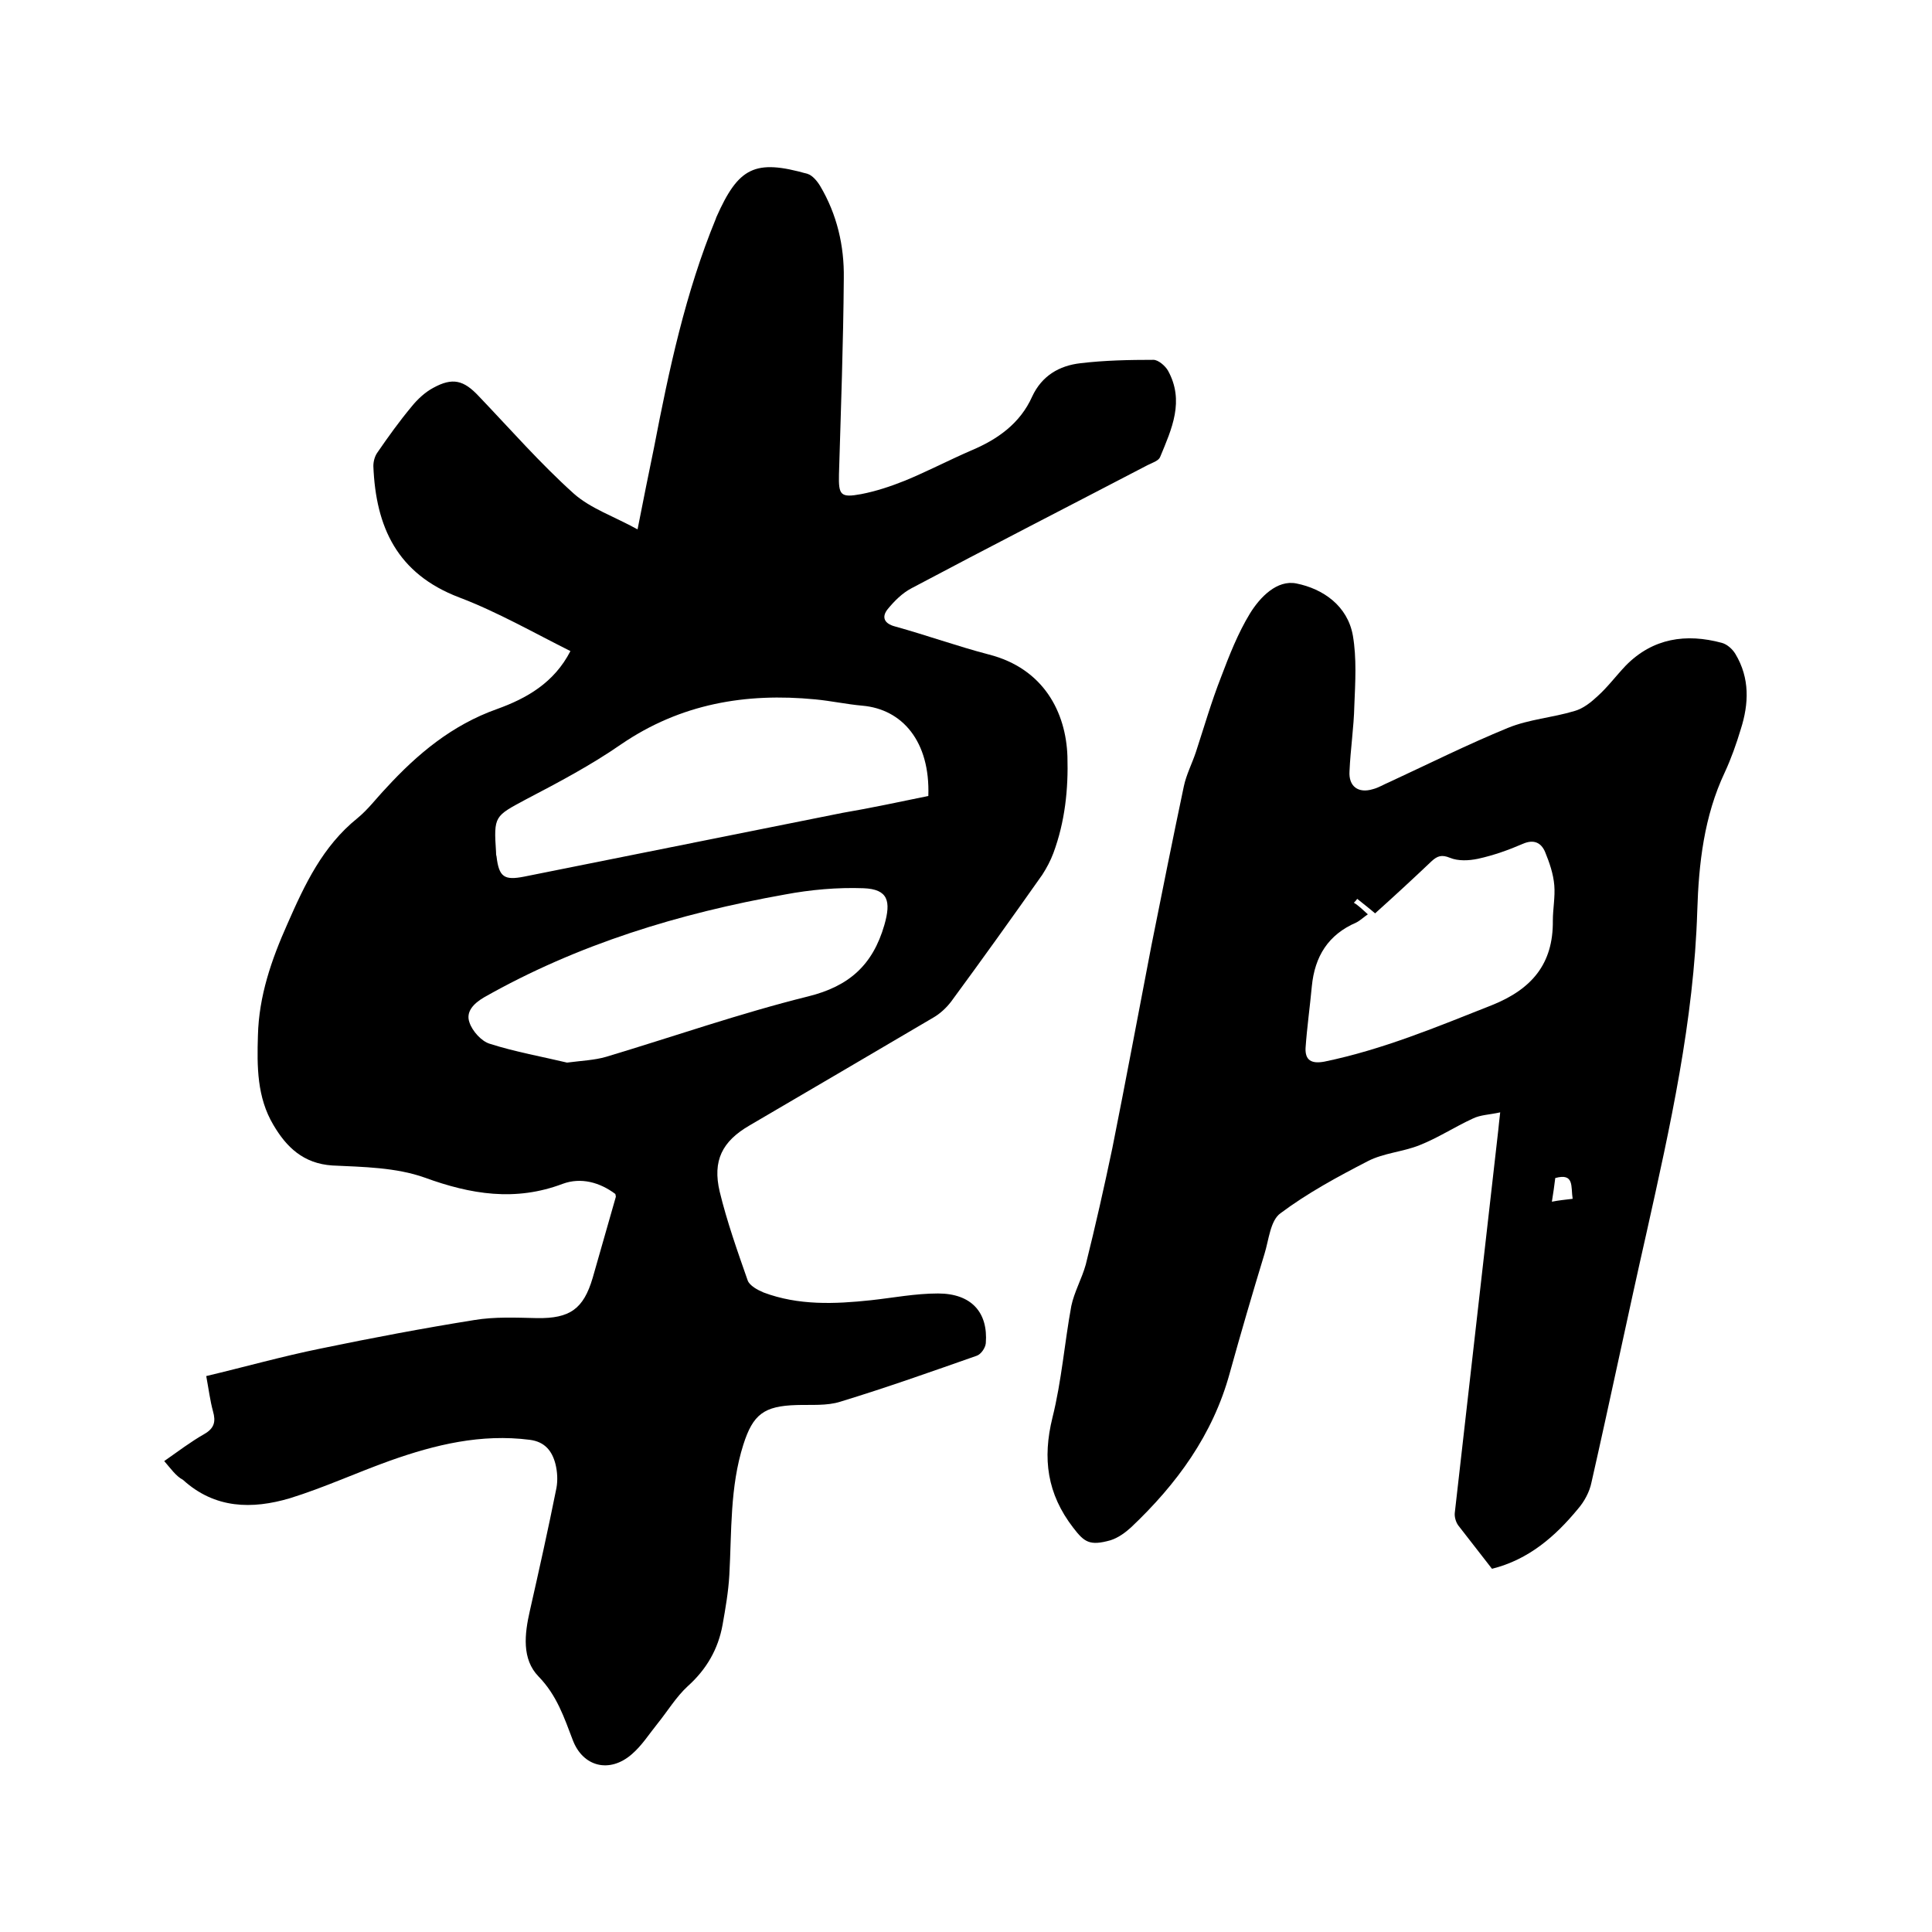
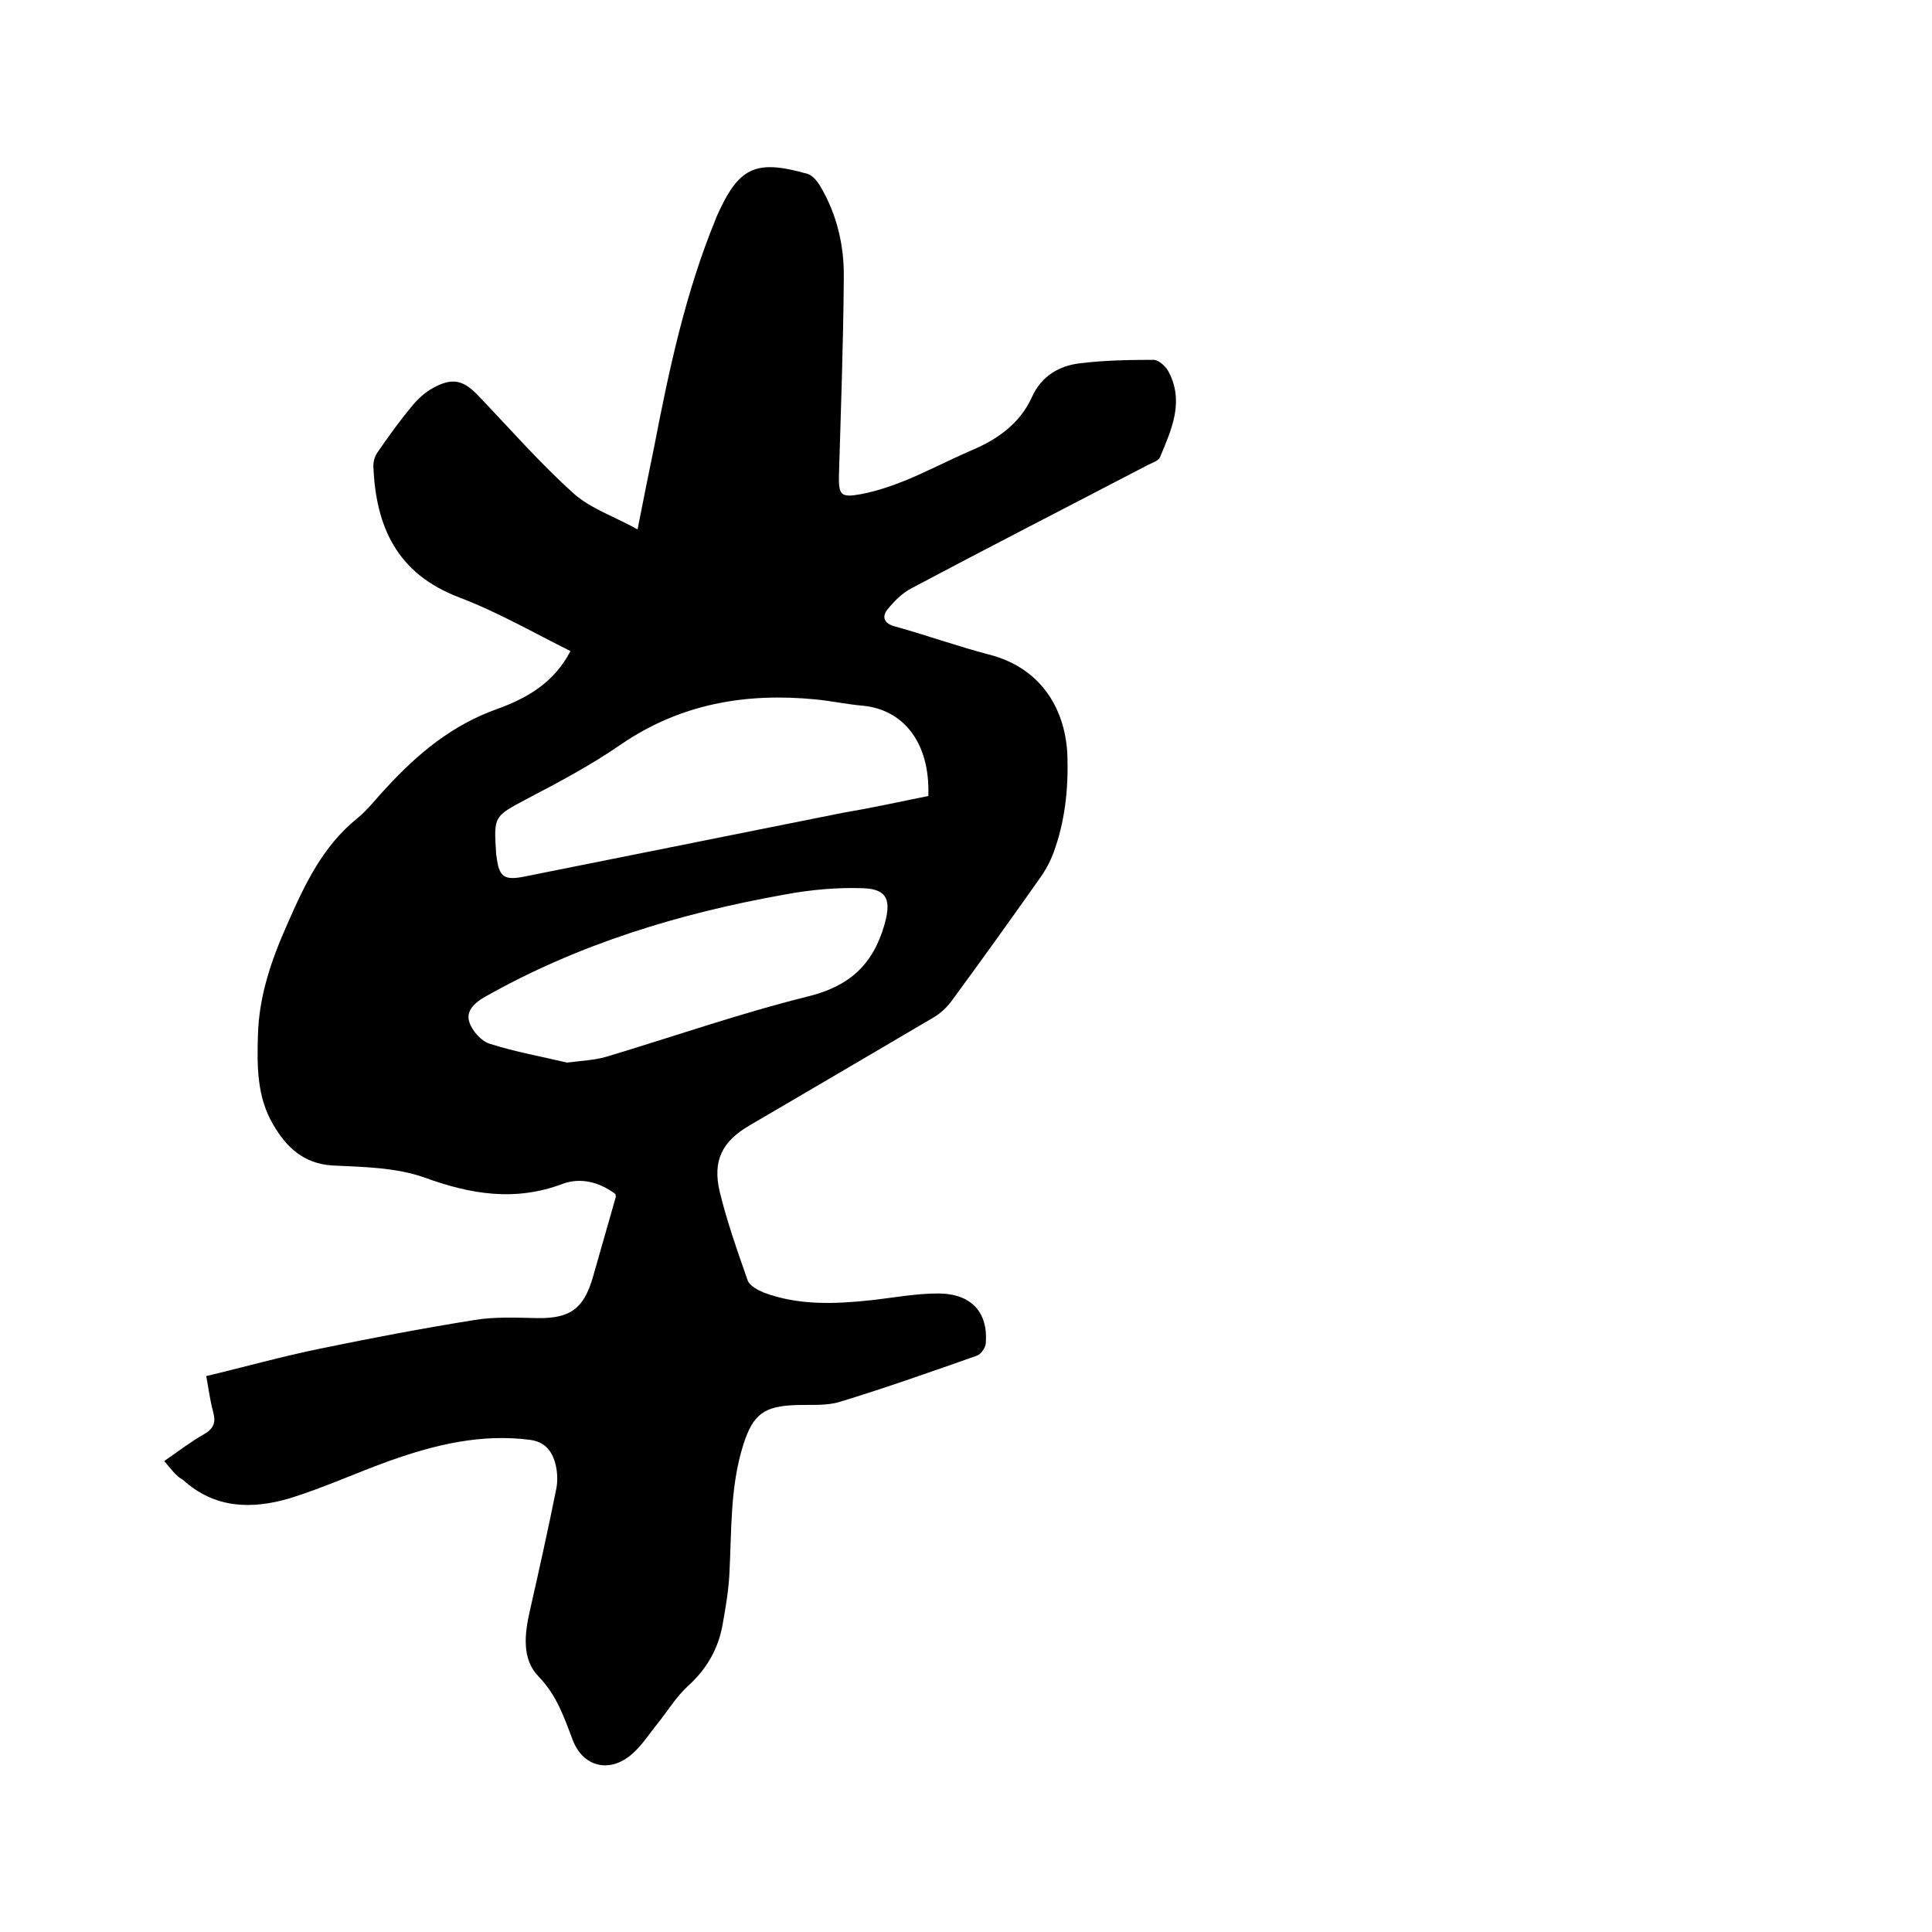
<svg xmlns="http://www.w3.org/2000/svg" enable-background="new 0 0 400 400" viewBox="0 0 400 400">
  <path d="m34 302.5c3-2.1 5.5-4 8.3-5.6 2.1-1.2 2.4-2.6 1.8-4.7-.6-2.2-.9-4.6-1.4-7.3 8-1.9 15.8-4.1 23.7-5.7 10.6-2.2 21.2-4.2 31.8-5.9 4.2-.7 8.6-.5 13-.4 6.8.1 9.6-1.9 11.5-8.3 1.6-5.6 3.2-11.2 4.8-16.8 0-.1 0-.2-.1-.6-3.2-2.4-7.1-3.5-10.9-2.1-9.8 3.7-19 2.2-28.6-1.3-5.9-2.1-12.7-2.2-19.1-2.5-6-.4-9.5-3.8-12.2-8.4-3.4-5.7-3.4-12.1-3.2-18.5.2-8.2 2.8-15.7 6.1-23.1 3.6-8.2 7.3-16.1 14.5-21.9 2.2-1.8 3.9-4.1 5.9-6.2 6.5-7.1 13.7-13.1 23-16.4 6.1-2.2 11.8-5.4 15.2-12-7.6-3.8-15.1-8.1-23-11.1-12.9-4.9-17.3-14.6-17.8-27.2 0-1 .3-2.1.9-2.9 2.2-3.2 4.5-6.4 7-9.4 1.2-1.5 2.8-3 4.5-3.9 4-2.2 6.3-1.6 9.4 1.7 6.5 6.8 12.7 13.9 19.7 20.2 3.5 3.1 8.3 4.7 13.2 7.4 1.2-6.2 2.3-11.5 3.4-16.9 3.1-16.1 6.5-32.1 12.8-47.4 0-.1.1-.2.1-.3 4.6-10.4 8-12.1 18.9-9 1 .3 2 1.5 2.6 2.5 3.5 5.9 5 12.4 4.9 19.1-.1 13.5-.6 27.1-1 40.6-.1 4.3.3 4.9 4.6 4.1 3.1-.6 6.1-1.6 9.1-2.8 4.6-1.9 9-4.2 13.6-6.2 5.5-2.3 10.2-5.6 12.7-11.2 2-4.3 5.6-6.4 10-6.9 5-.6 10.1-.7 15.1-.7 1 0 2.4 1.2 3 2.2 3.5 6.3.8 12.1-1.6 17.9-.3.8-1.6 1.2-2.6 1.7-16.3 8.5-32.7 16.9-48.9 25.5-1.9 1-3.5 2.6-4.9 4.3-1.3 1.6-.8 3 1.5 3.6 6.5 1.8 12.9 4.1 19.4 5.8 11.4 2.9 16 12 16.3 21.1.2 6.8-.5 13.5-2.9 20-.6 1.6-1.4 3.1-2.3 4.5-6.2 8.8-12.5 17.6-18.9 26.3-1 1.3-2.3 2.5-3.7 3.3-12.7 7.5-25.4 14.9-38 22.3-5.7 3.3-7.7 7.3-6.2 13.7 1.5 6.2 3.7 12.4 5.8 18.4.4 1.1 2.1 2 3.3 2.5 7.2 2.7 14.7 2.4 22.2 1.6 4.6-.5 9.2-1.4 13.9-1.4 6.9 0 10.4 3.9 9.9 10.3-.1 1-1 2.3-1.9 2.6-9.4 3.3-18.7 6.6-28.2 9.5-2.8.9-6.1.6-9.1.7-6.7.2-9 1.9-11 8.2-2.8 8.8-2.4 18-2.9 27-.2 3.5-.8 6.9-1.4 10.3-.9 5-3.3 9.2-7.2 12.7-2.4 2.2-4.2 5.2-6.3 7.8-1.7 2.1-3.2 4.5-5.3 6.3-4.6 4-10.1 2.6-12.2-2.9-1.8-4.7-3.3-9.3-7.1-13.2-3.5-3.6-2.9-8.8-1.8-13.6 1.9-8.4 3.8-16.9 5.5-25.4.3-1.6.2-3.4-.2-5-.7-2.7-2.2-4.6-5.3-5-10.1-1.3-19.6 1-28.9 4.3-7 2.5-13.7 5.6-20.8 7.8-7.8 2.3-15.5 2.2-22.1-3.8-1.5-.8-2.5-2.3-3.9-3.9zm158.2-137.7c.4-11.3-5.4-18-13.7-18.7-3.3-.3-6.5-1-9.7-1.3-14.4-1.4-27.9.9-40.2 9.3-6.2 4.3-13 7.9-19.7 11.4-6.5 3.5-6.7 3.4-6.2 10.9 0 .3 0 .6.1.9.5 4.3 1.6 5 5.7 4.2 22-4.4 43.9-8.8 65.9-13.2 5.9-1 11.9-2.3 17.8-3.5zm-74.8 55.2c3.1-.4 5.7-.5 8.1-1.2 14-4.2 27.7-9 41.8-12.5 8.5-2.1 13.4-6.5 15.8-14.8 1.4-4.9.8-7.4-4.3-7.6-5.4-.2-11 .3-16.3 1.3-21.9 3.9-42.9 10.3-62.3 21.3-2.2 1.3-3.8 3-3 5.2.6 1.8 2.5 3.9 4.2 4.4 5.3 1.7 11 2.7 16 3.9z" />
-   <path d="m308.9 324.8c-2.3-3-4.7-6-7-9-.5-.7-.8-1.8-.7-2.6 3-26.4 6-52.8 9-79.2.1-1 .2-2 .4-3.7-2.2.5-4.1.5-5.7 1.3-3.7 1.7-7.2 4-11 5.5-3.5 1.4-7.4 1.6-10.7 3.3-6.2 3.2-12.5 6.6-18.1 10.8-2.1 1.5-2.4 5.5-3.3 8.4-2.5 8.2-4.9 16.4-7.2 24.7-3.5 12.8-11 23-20.4 31.9-1.2 1.1-2.7 2.2-4.3 2.7-4.3 1.2-5.4.4-7.7-2.6-5.4-7-6.4-14.3-4.3-22.8 1.9-7.6 2.5-15.5 3.9-23.1.6-2.9 2.2-5.7 3-8.6 2-8 3.8-16 5.5-24.1 2.8-14 5.4-28 8.1-42 2.2-11 4.4-22 6.7-32.9.5-2.4 1.7-4.7 2.5-7.1 1.7-5.2 3.2-10.4 5.2-15.5 1.7-4.5 3.5-9.1 6-13.2 2.1-3.4 5.6-7 9.6-6.2 5.5 1.1 10.6 4.6 11.7 10.8.8 4.7.5 9.6.3 14.5-.1 4.5-.8 9-1 13.6-.2 3.1 1.8 4.6 4.8 3.7 1.2-.3 2.3-1 3.5-1.5 8.2-3.8 16.2-7.8 24.5-11.2 4.4-1.8 9.2-2.1 13.8-3.5 1.8-.5 3.4-1.8 4.8-3.1 2.1-1.9 3.8-4.2 5.8-6.3 5.6-5.7 12.5-6.7 19.9-4.7 1.1.3 2.2 1.3 2.8 2.3 3 5 2.8 10.3 1.1 15.6-.9 3-2 6.1-3.3 8.9-4.3 9.1-5.4 18.9-5.7 28.7-.7 22.7-5.6 44.6-10.5 66.6-3.9 17.2-7.5 34.5-11.4 51.7-.4 2-1.5 4-2.8 5.5-4.7 5.7-10.2 10.5-17.8 12.4zm-25.7-135.5c-.9.6-1.6 1.3-2.4 1.7-5.8 2.5-8.6 7-9.2 13.2-.4 4.3-1 8.5-1.3 12.8-.1 2.5 1.2 3.3 3.9 2.8 12.1-2.5 23.3-7.2 34.7-11.7 8.2-3.3 12.7-8.5 12.6-17.5 0-2.4.5-4.9.3-7.3s-1-4.7-1.9-6.9c-.8-1.9-2.3-2.7-4.6-1.7-3 1.3-6.1 2.4-9.3 3.1-1.9.4-4.1.5-5.8-.2s-2.6-.4-3.8.7c-3.9 3.7-7.8 7.3-11.7 10.8-1.4-1.2-2.6-2.1-3.7-3-.2.3-.4.5-.7.8 1 .6 1.9 1.5 2.9 2.4zm42.4 58.9c-.4-2.5.4-5.4-3.6-4.3-.2 1.6-.4 3.1-.7 4.9 1.5-.3 2.7-.4 4.3-.6z" />
</svg>